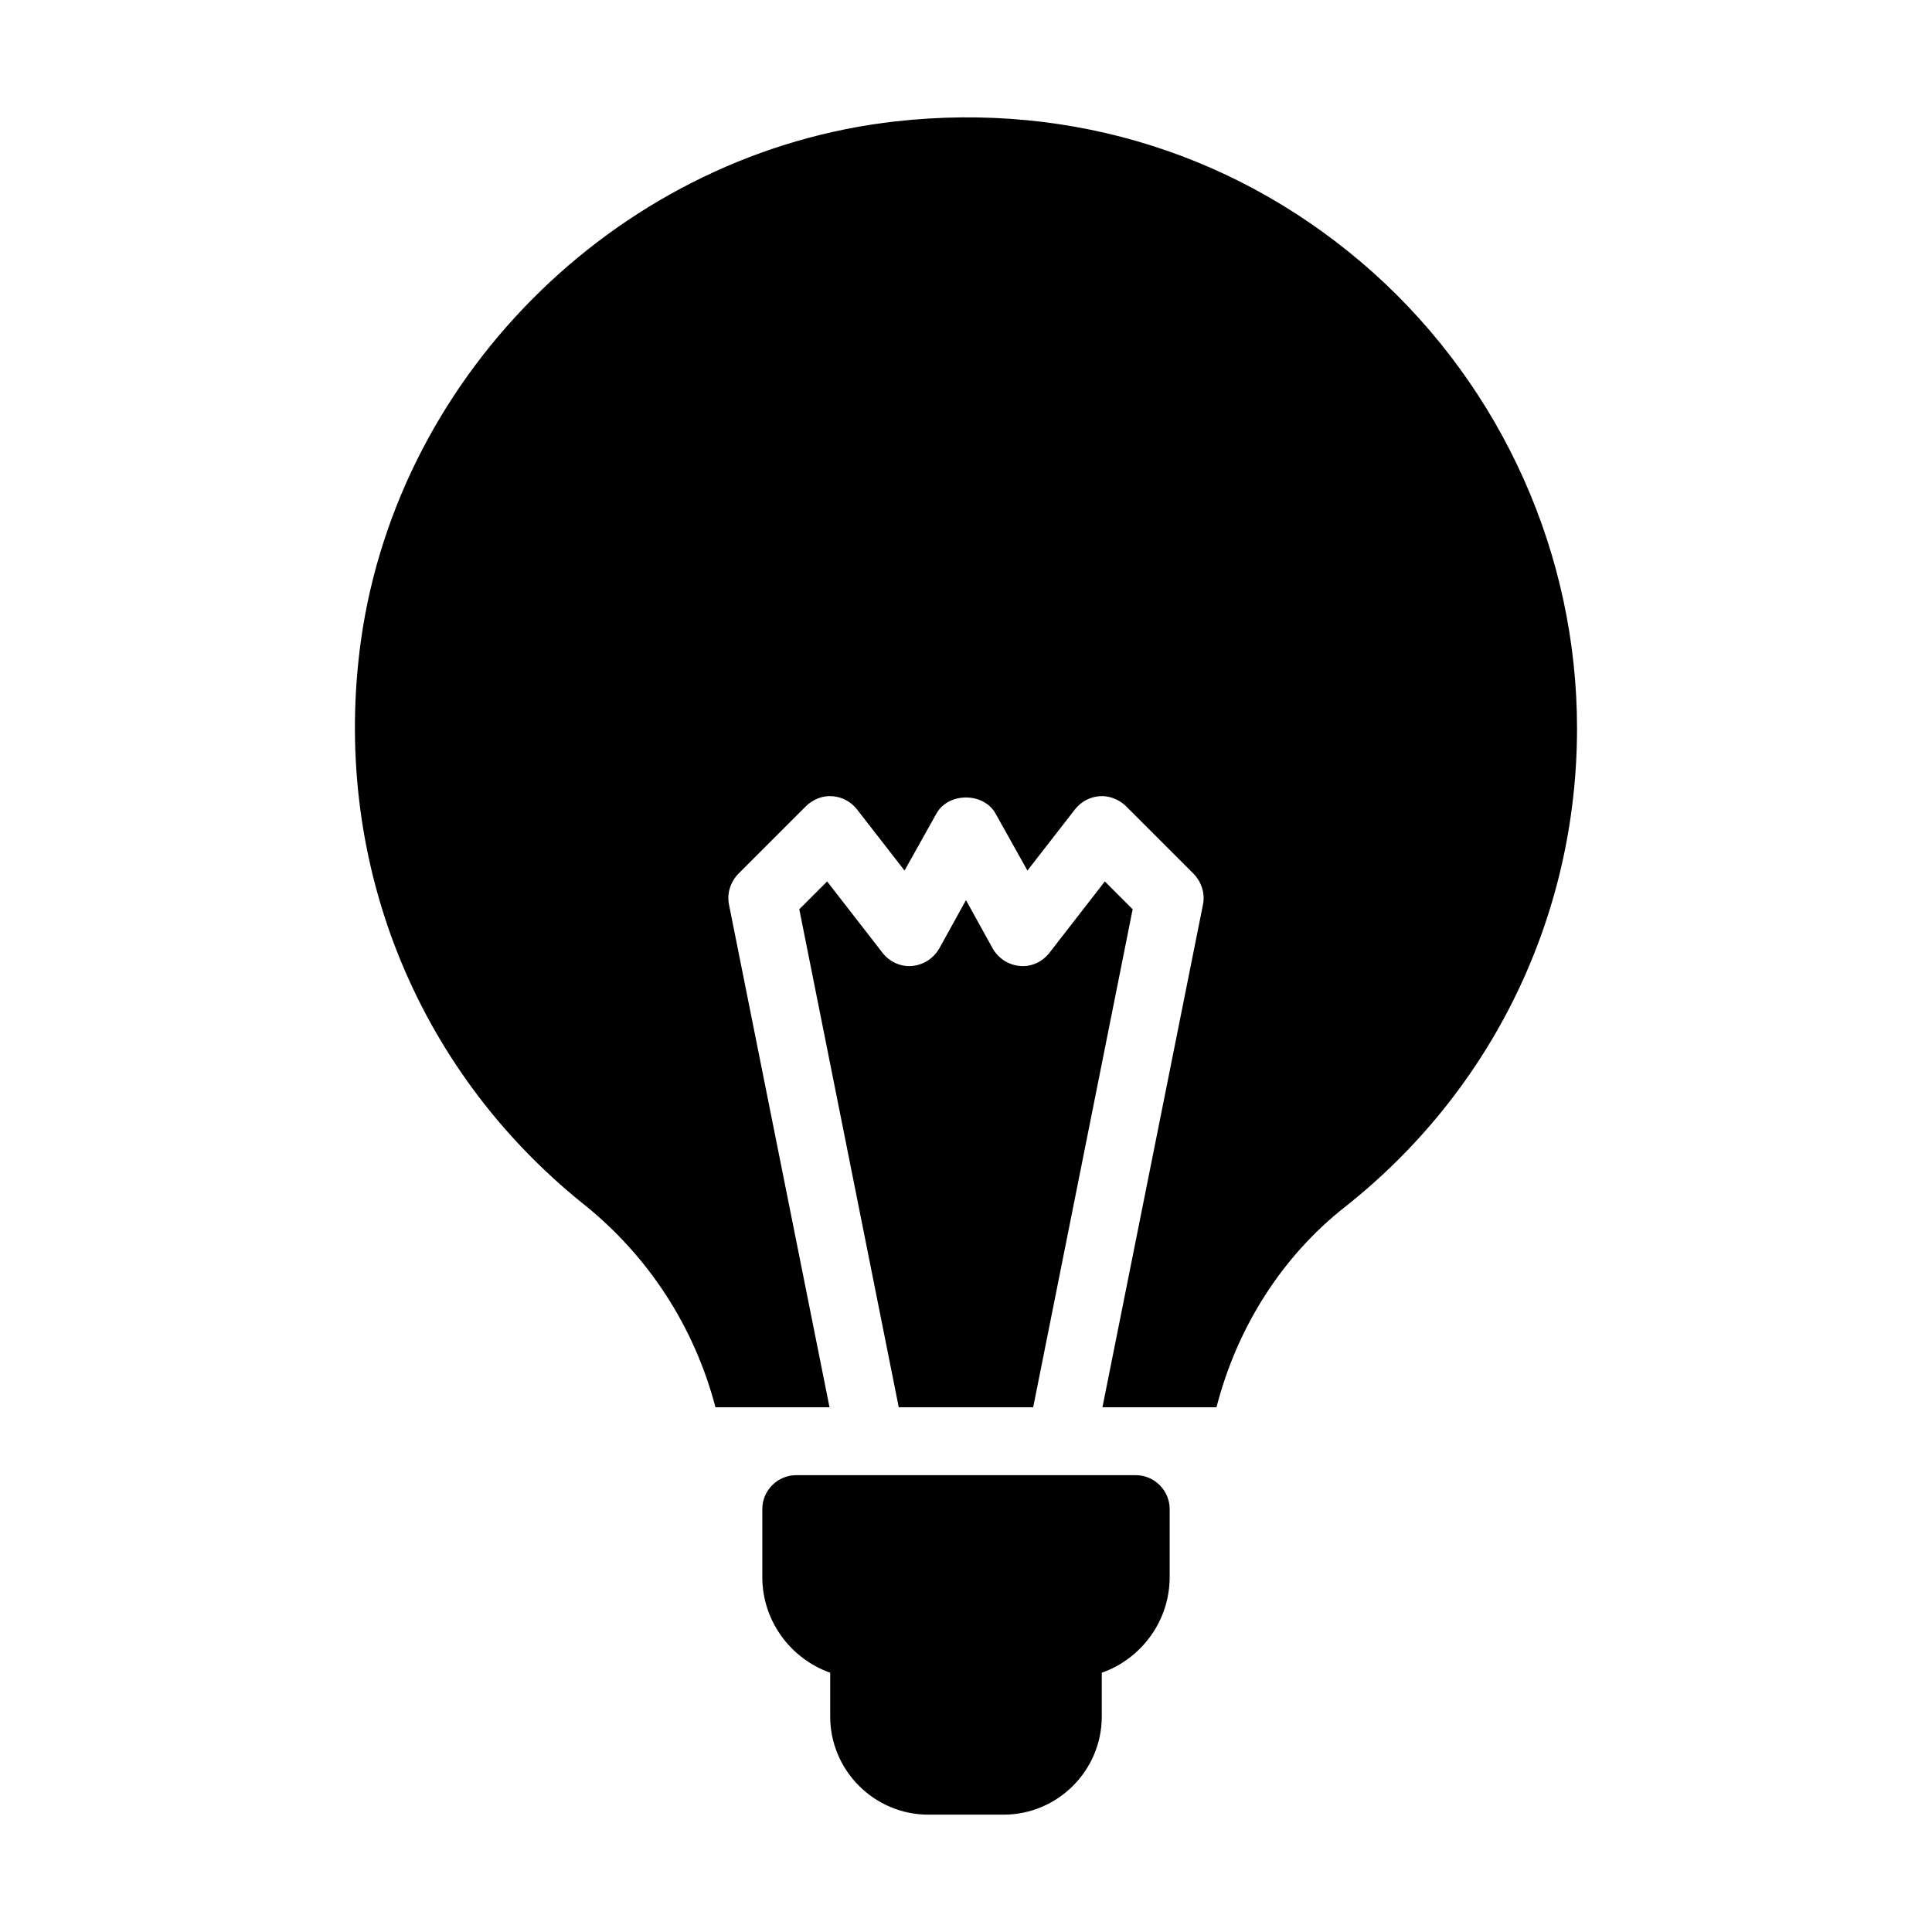
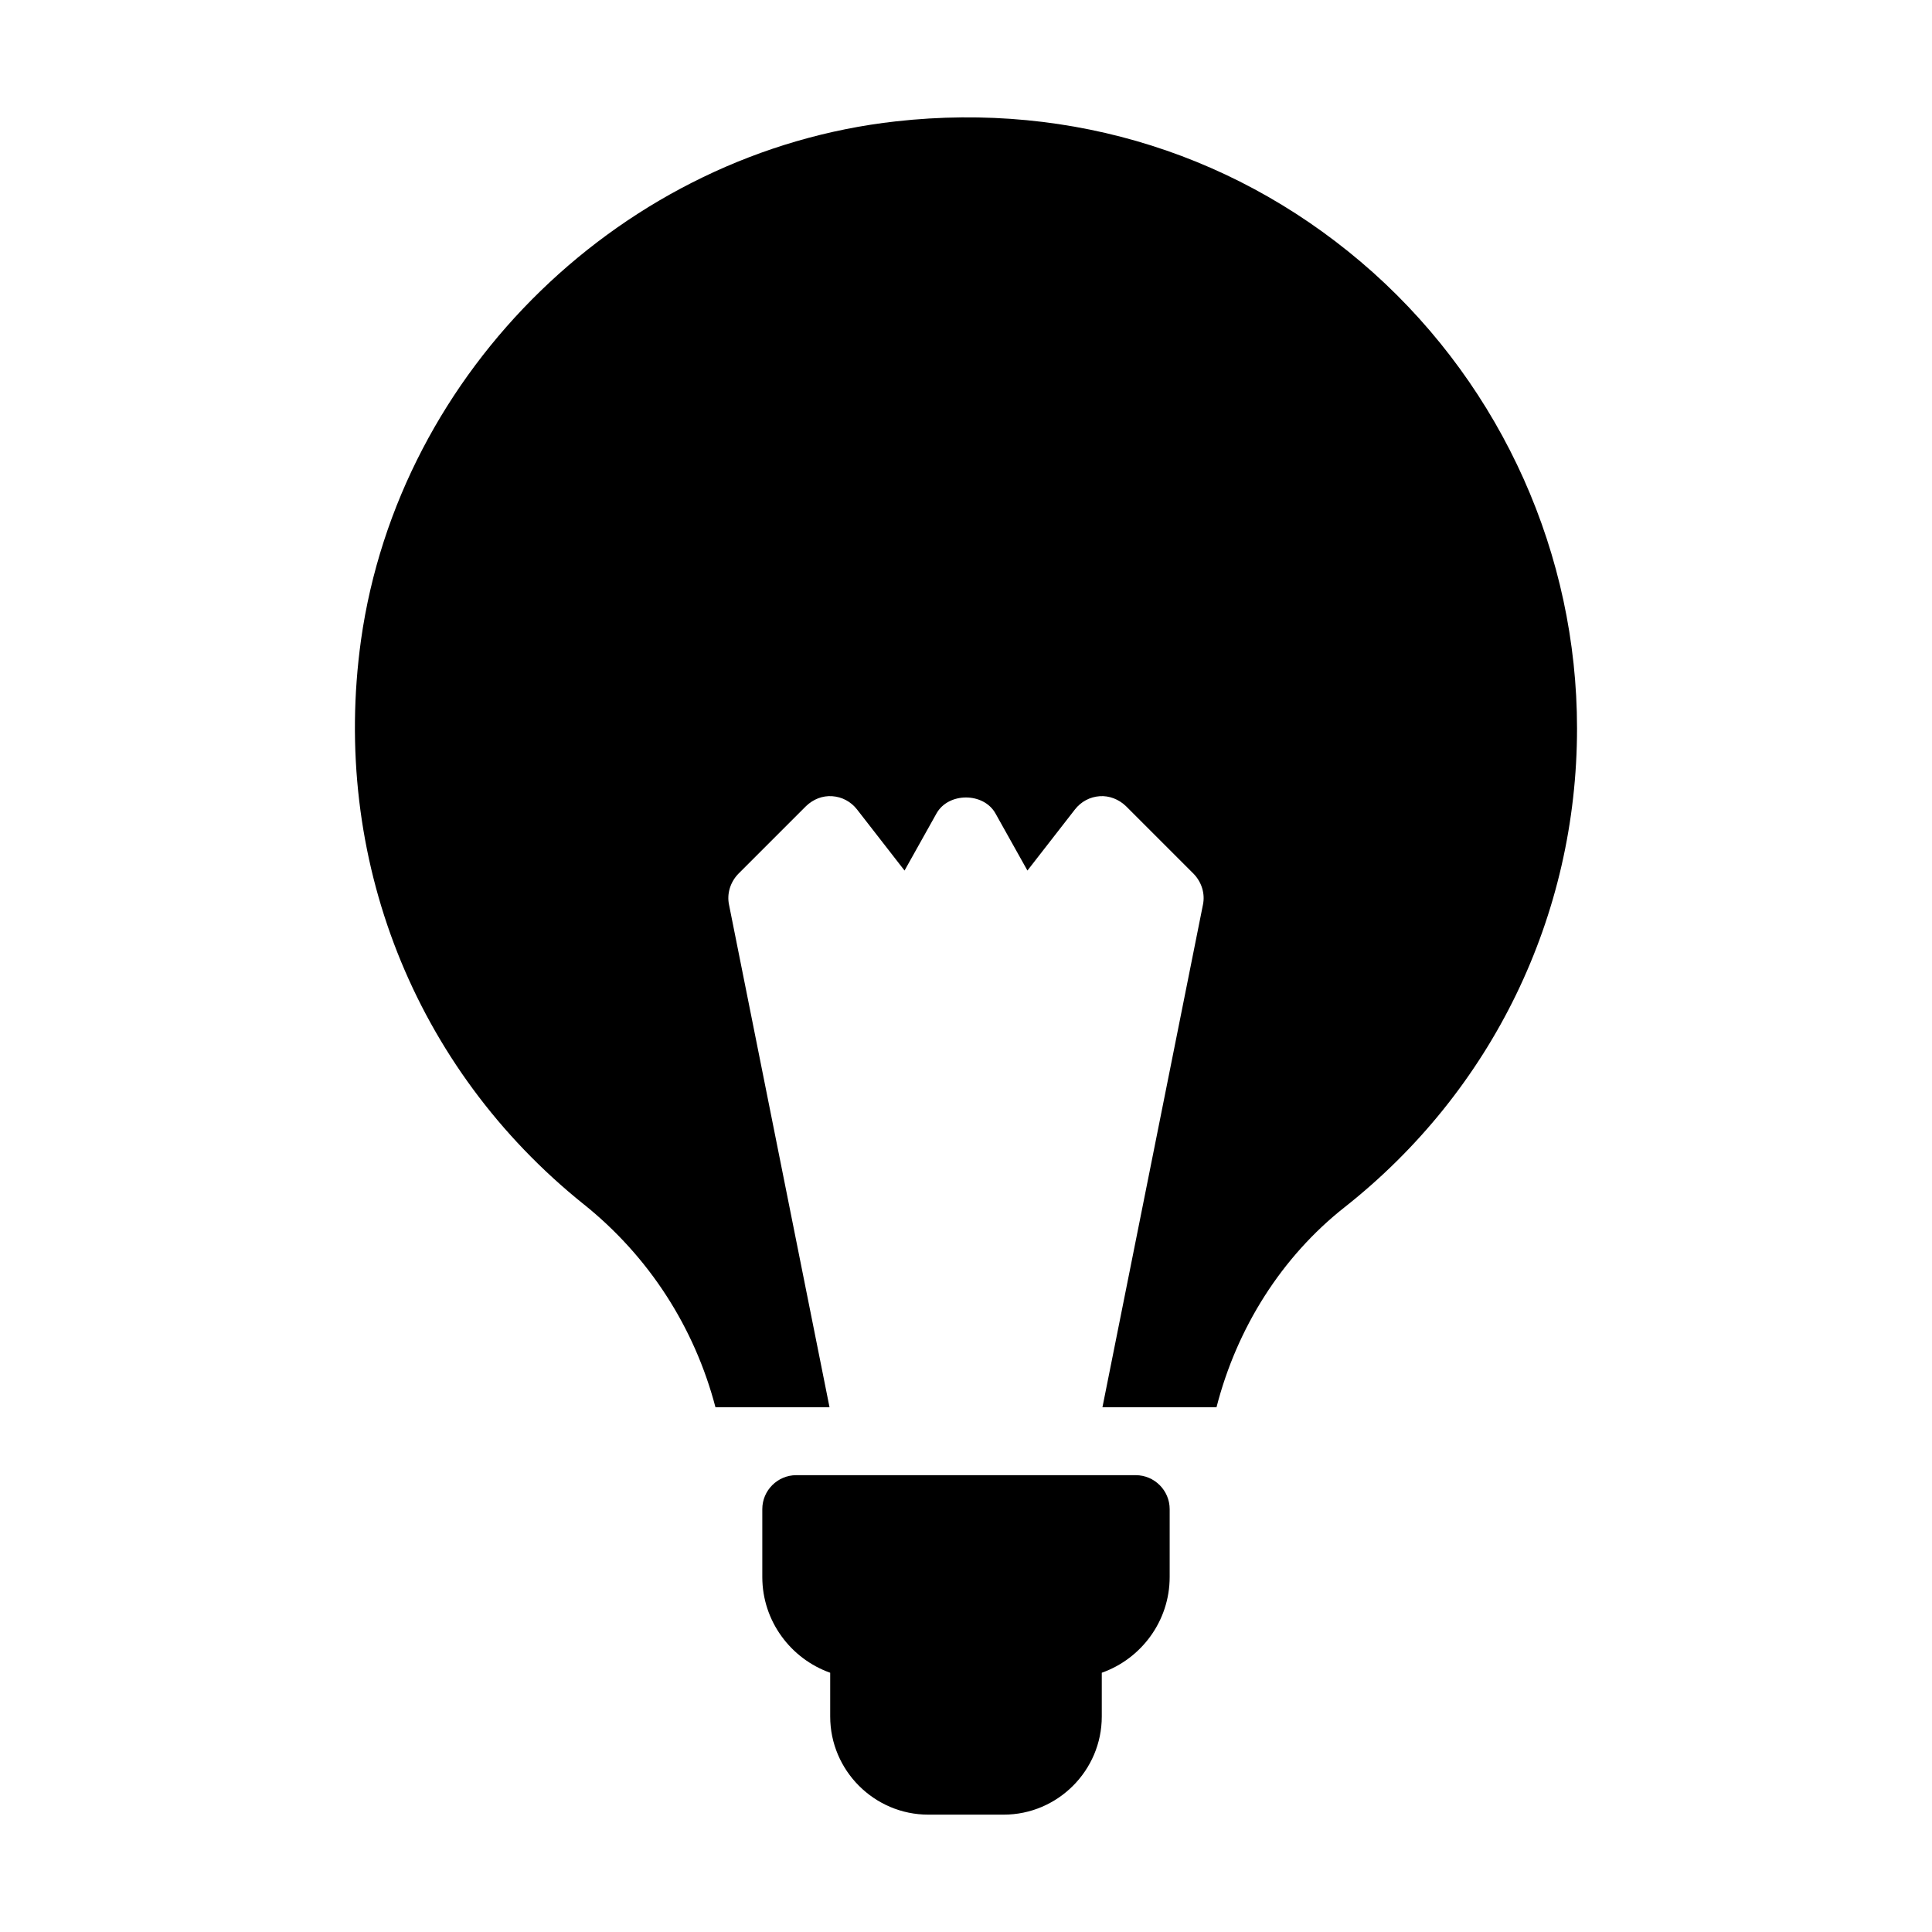
<svg xmlns="http://www.w3.org/2000/svg" fill="#000000" width="800px" height="800px" version="1.1" viewBox="144 144 512 512">
  <g>
    <path d="m390.01 624.9h19.973c14.305 0 26-11.695 26-26v-11.605c10.438-3.688 17.992-13.676 17.992-25.371v-17.992c0-4.949-4.047-8.996-8.996-8.996h-89.965c-4.949 0-8.996 4.047-8.996 8.996v17.992c0 11.695 7.559 21.68 17.992 25.371v11.605c0 14.305 11.695 26 26 26z" />
-     <path d="m436.79 377.59-14.664 18.895c-1.891 2.43-4.769 3.777-7.828 3.508-3.059-0.27-5.668-1.98-7.199-4.59l-7.106-12.863-7.106 12.863c-1.531 2.609-4.137 4.316-7.199 4.59-2.969 0.27-5.938-1.078-7.828-3.508l-14.664-18.895-7.375 7.375 26.359 131.98h35.625l26.359-131.98z" />
-     <path d="m298.7 463.14c17.273 13.855 29.328 32.566 34.906 53.801h30.227l-26.629-133.15c-0.629-2.969 0.359-6.027 2.43-8.188l17.992-17.992c1.891-1.801 4.32-2.789 6.926-2.609 2.609 0.18 4.949 1.438 6.566 3.508l12.594 16.195 8.457-15.113c3.148-5.668 12.504-5.668 15.652 0l8.457 15.113 12.594-16.195c1.621-2.07 3.957-3.328 6.566-3.508 2.519-0.18 5.039 0.809 6.926 2.609l17.992 17.992c2.07 2.16 3.059 5.219 2.43 8.188l-26.629 133.15h30.227c5.398-21.051 17.273-39.855 33.918-52.988 39.137-30.859 61.625-77.191 61.625-126.94 0-45.973-19.703-89.965-53.98-120.73-34.816-31.129-79.711-45.344-126.49-40.125-72.062 8.008-131.71 65.855-141.79 137.47-7.992 57.574 14.047 113.44 59.031 149.52z" />
+     <path d="m298.7 463.14c17.273 13.855 29.328 32.566 34.906 53.801h30.227l-26.629-133.15c-0.629-2.969 0.359-6.027 2.43-8.188l17.992-17.992c1.891-1.801 4.32-2.789 6.926-2.609 2.609 0.18 4.949 1.438 6.566 3.508l12.594 16.195 8.457-15.113c3.148-5.668 12.504-5.668 15.652 0l8.457 15.113 12.594-16.195c1.621-2.07 3.957-3.328 6.566-3.508 2.519-0.18 5.039 0.809 6.926 2.609l17.992 17.992c2.07 2.16 3.059 5.219 2.43 8.188l-26.629 133.15h30.227c5.398-21.051 17.273-39.855 33.918-52.988 39.137-30.859 61.625-77.191 61.625-126.94 0-45.973-19.703-89.965-53.98-120.73-34.816-31.129-79.711-45.344-126.49-40.125-72.062 8.008-131.71 65.855-141.79 137.47-7.992 57.574 14.047 113.44 59.031 149.52" />
  </g>
</svg>